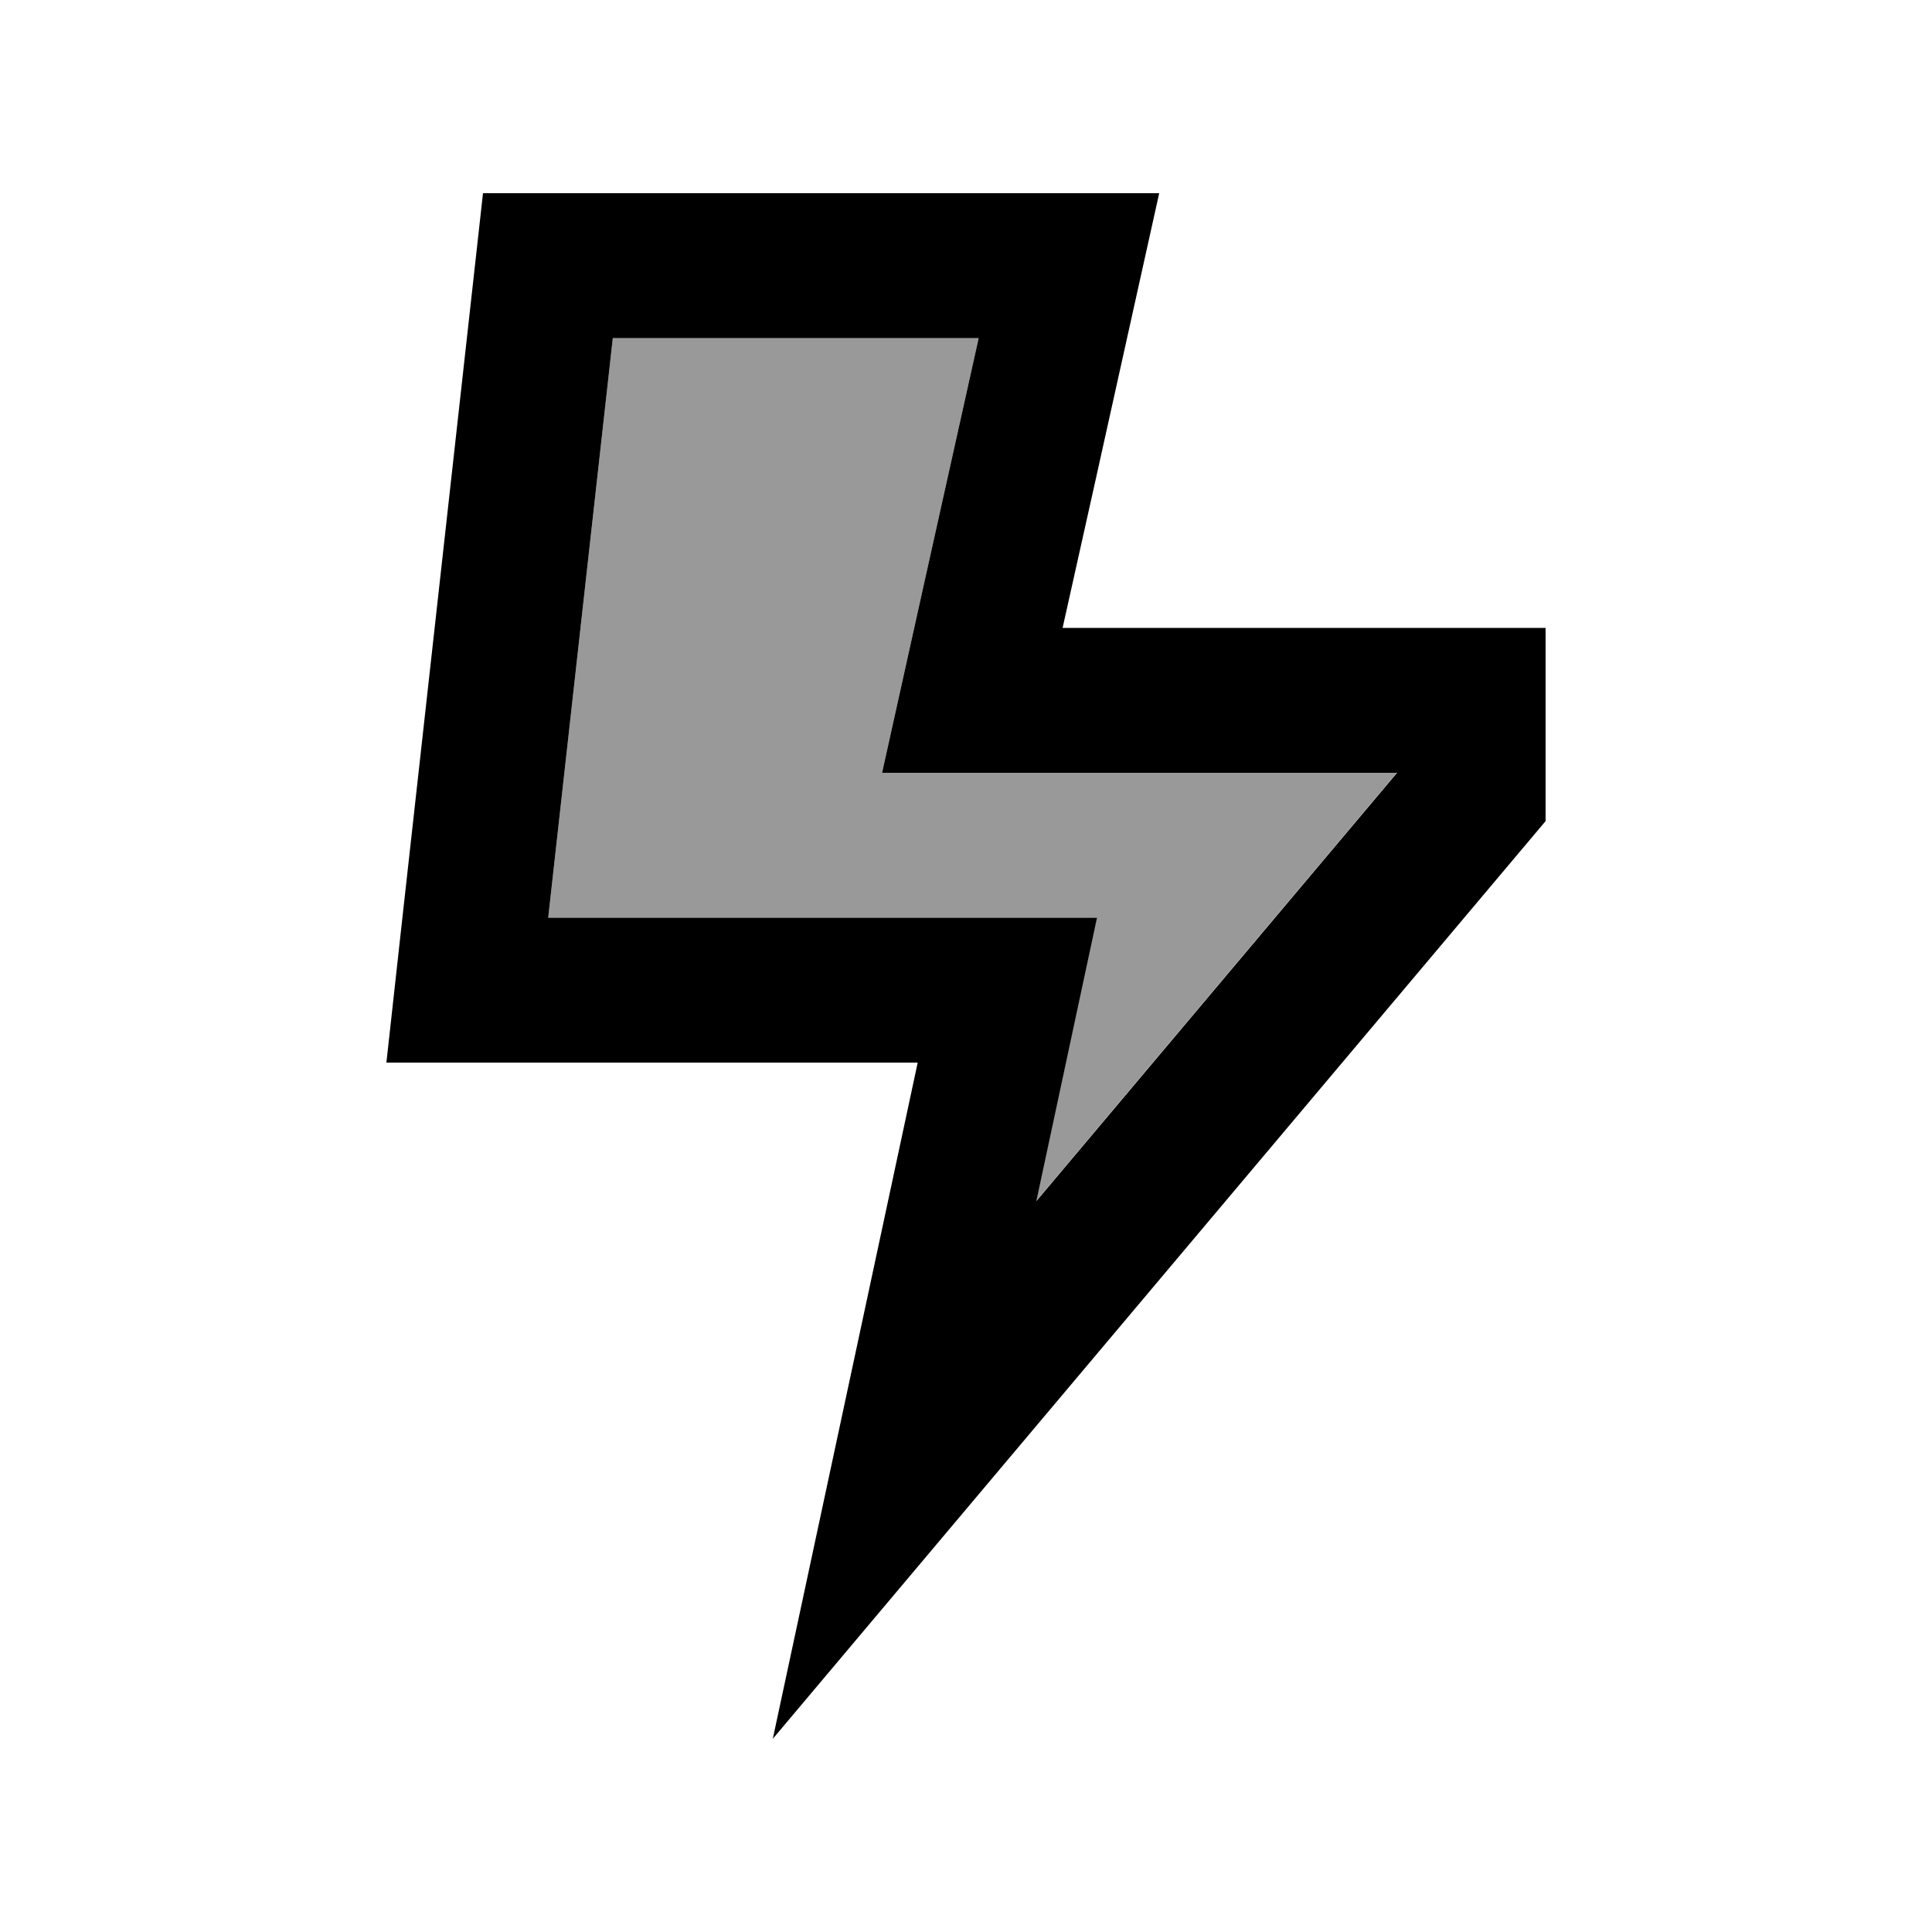
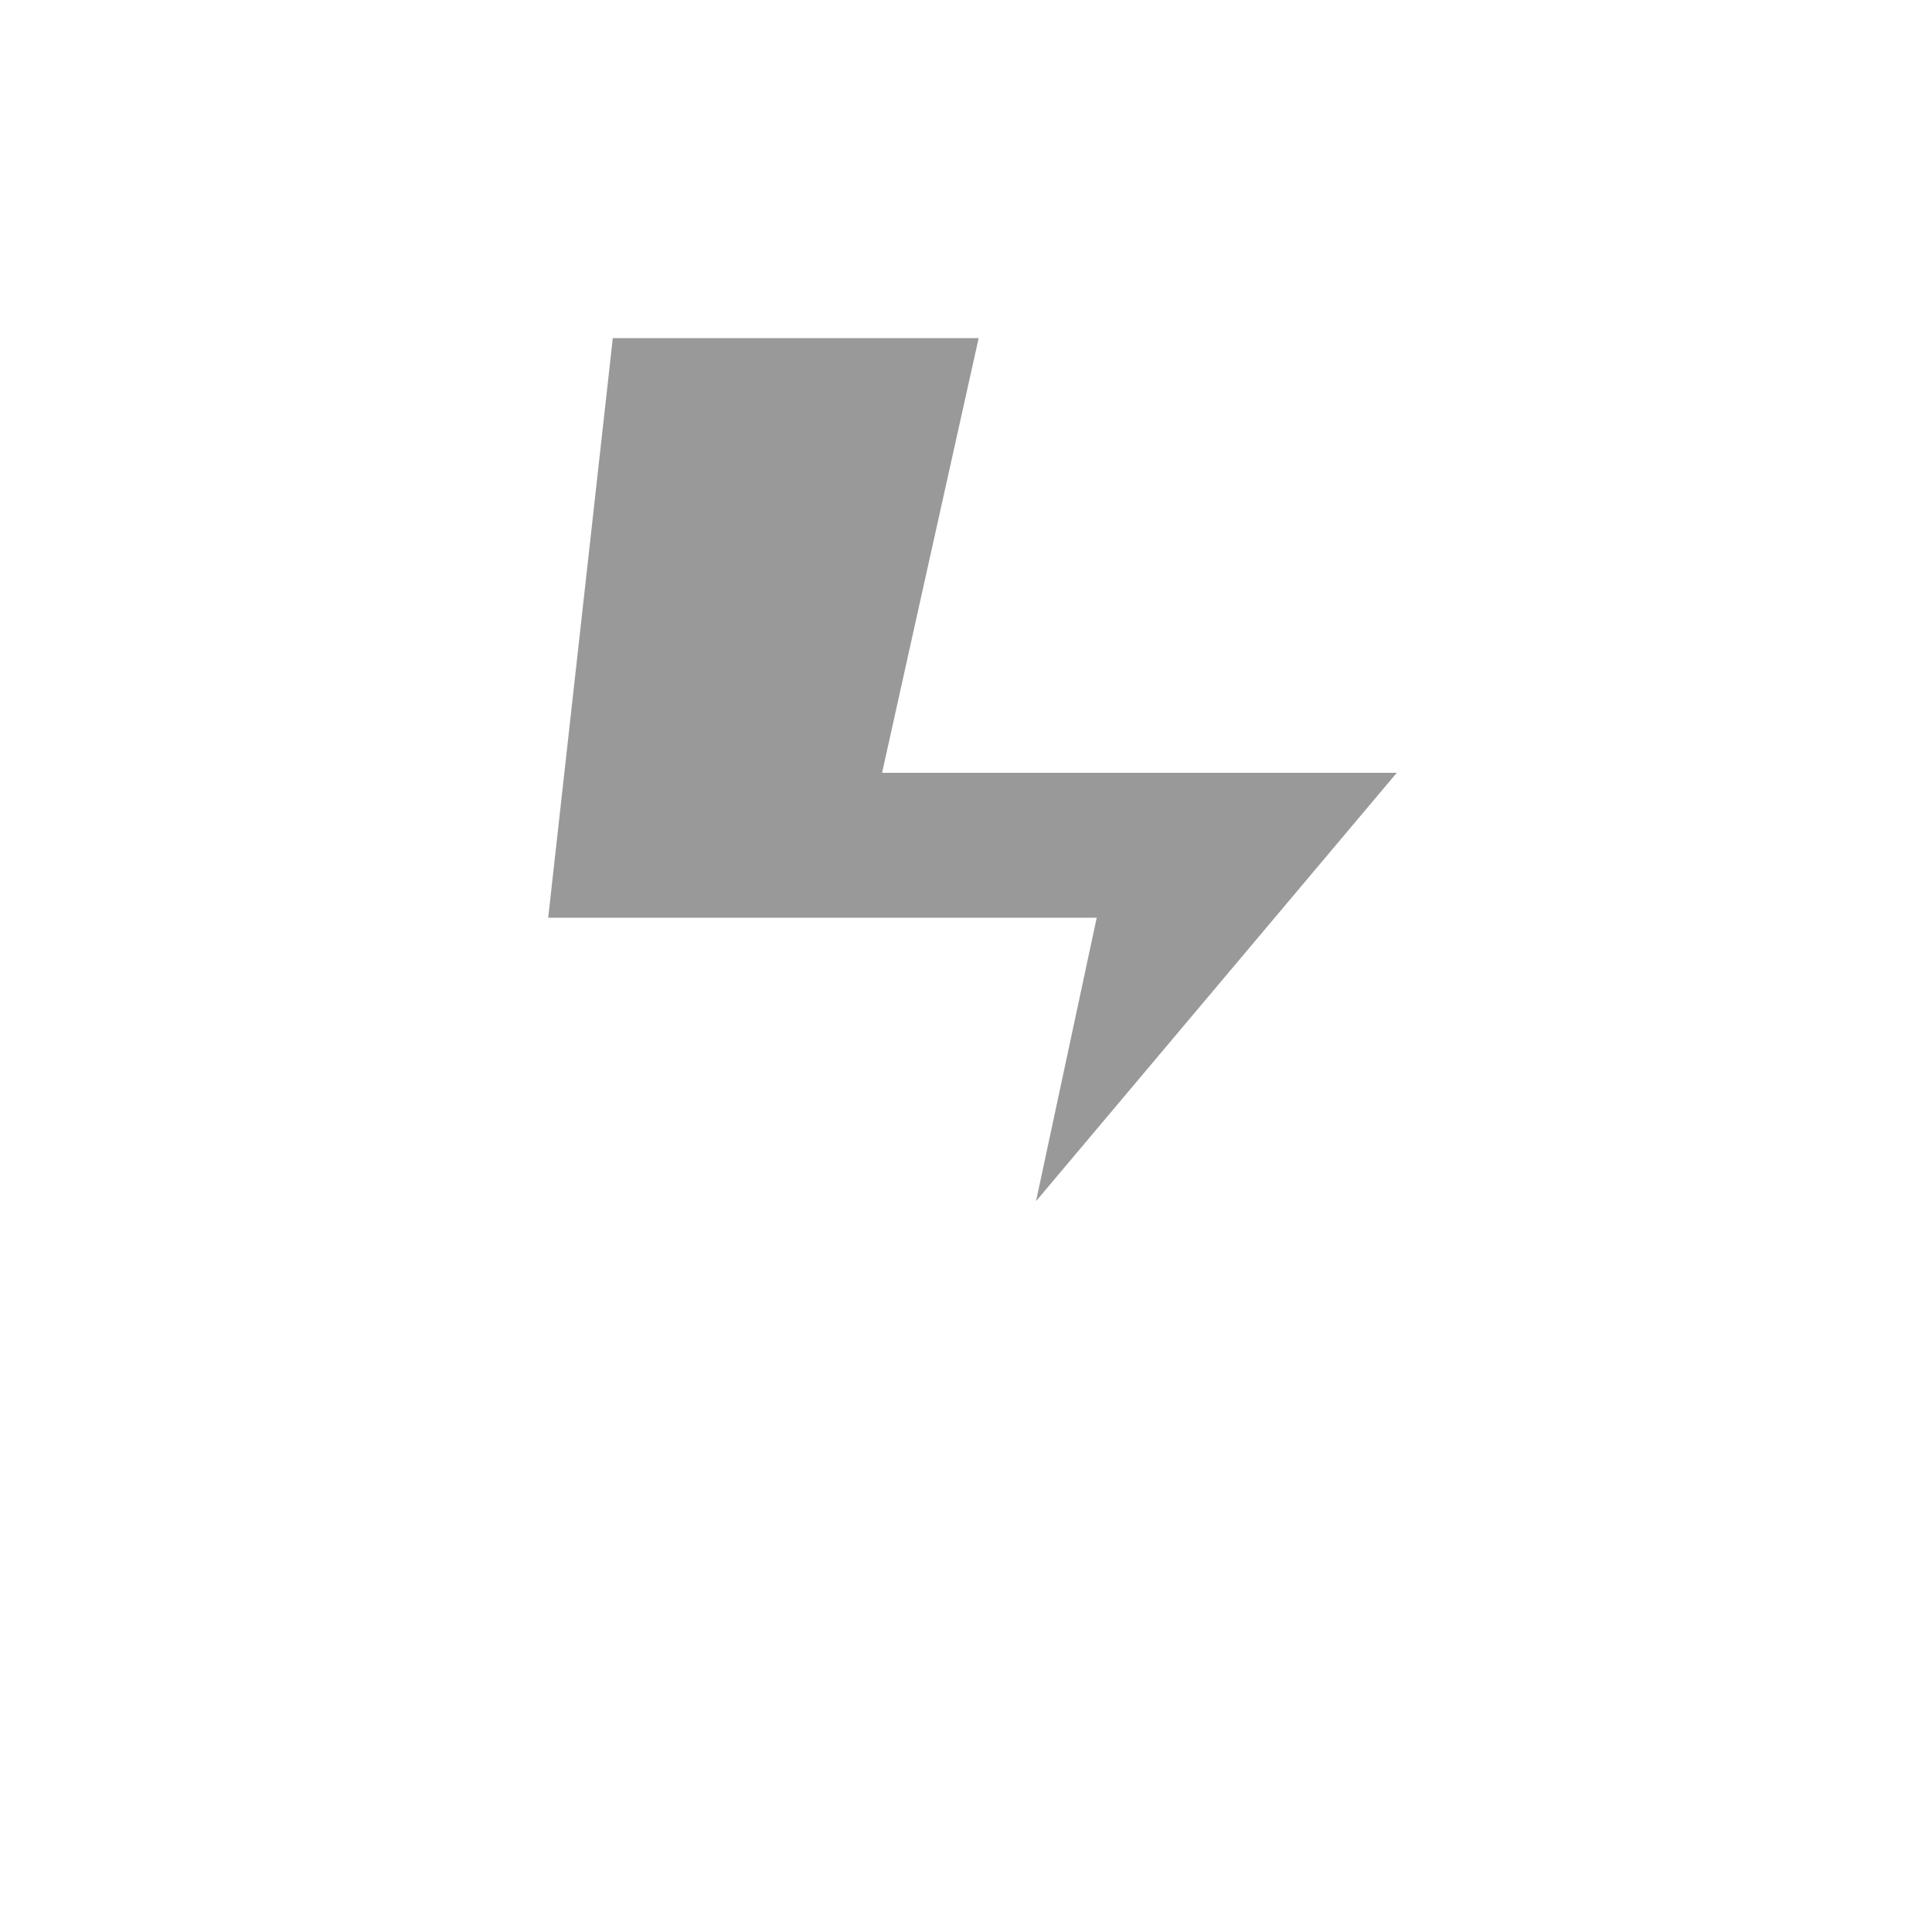
<svg xmlns="http://www.w3.org/2000/svg" viewBox="0 0 640 640">
  <path opacity=".4" fill="currentColor" d="M181.6 304L363.3 304C354.2 346.4 347.5 377.7 343.2 397.9L462.7 256L292.2 256C299.8 221.6 310.5 173.6 324.2 112L203 112L181.6 304z" />
-   <path fill="currentColor" d="M362.7 160C369.8 128 376.9 96 384 64L160 64L133.3 304L128 352L304 352C291.4 410.7 266.4 527.4 256 576C279.2 548.5 364.5 447.1 512 272L512 208L352 208L362.7 160zM462.8 256L343.3 397.9C347.6 377.7 354.3 346.5 363.4 304L181.6 304L203 112L324.2 112C310.5 173.6 299.8 221.6 292.2 256L462.8 256z" />
</svg>